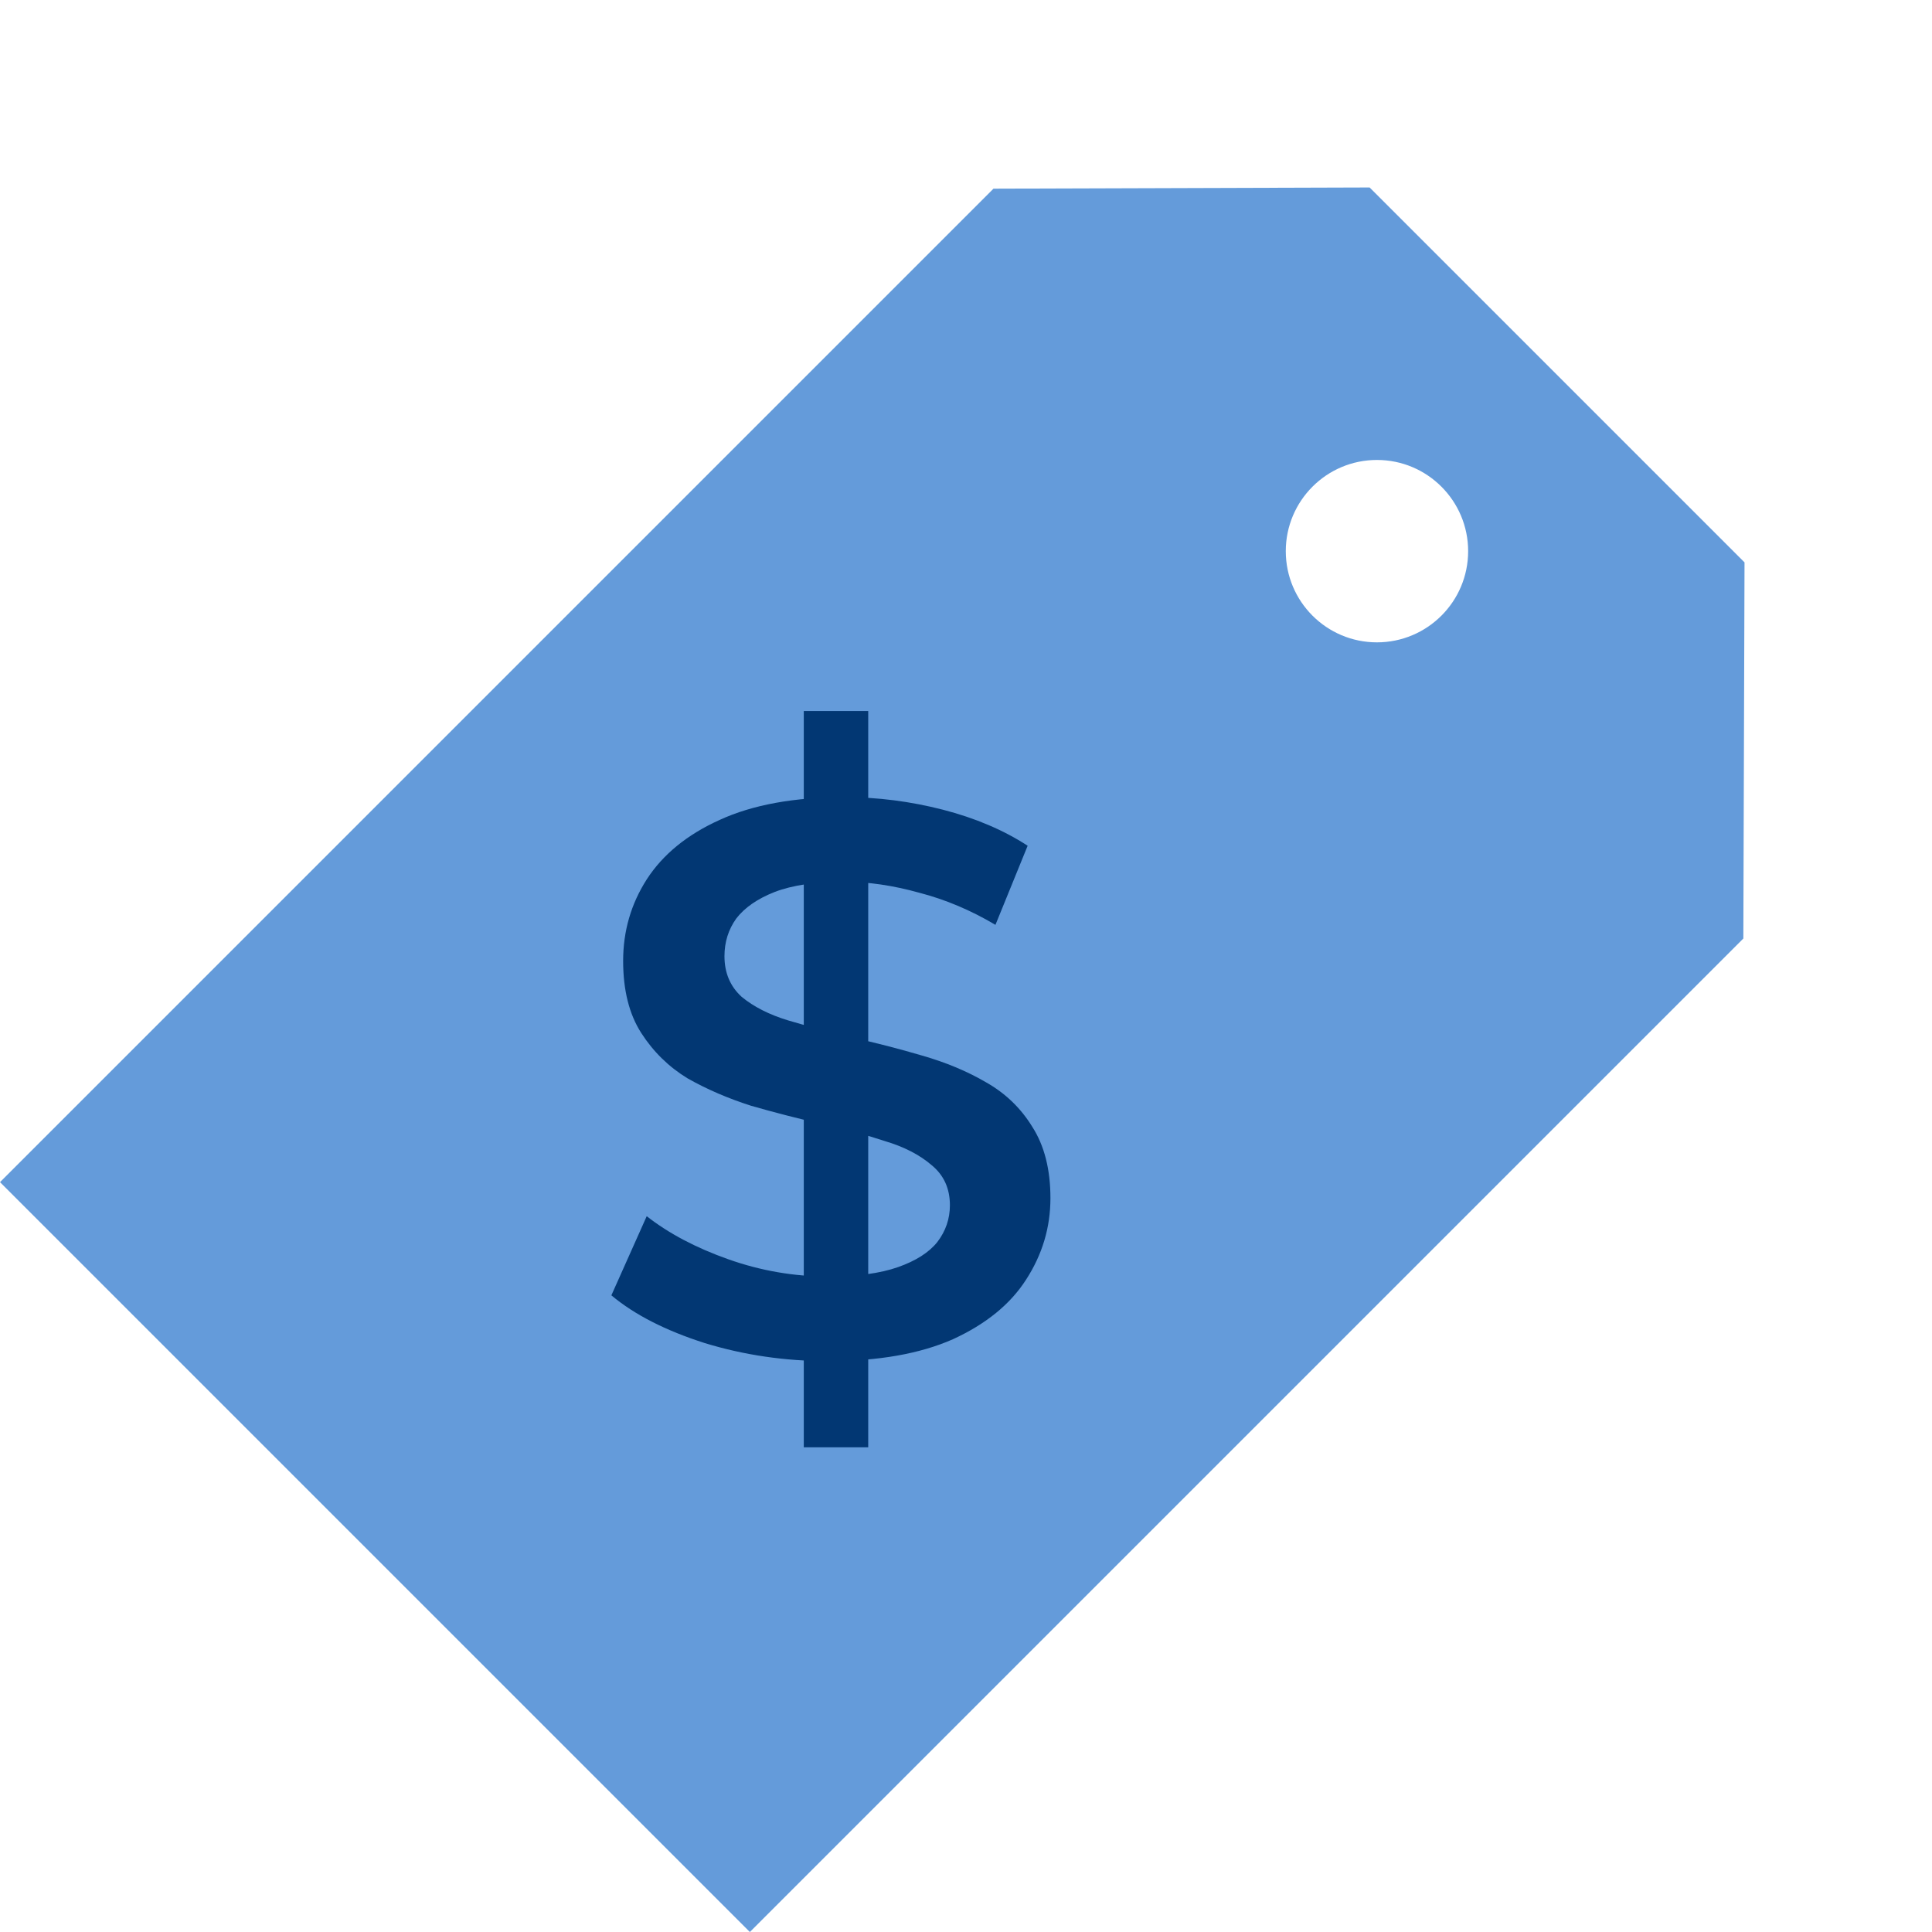
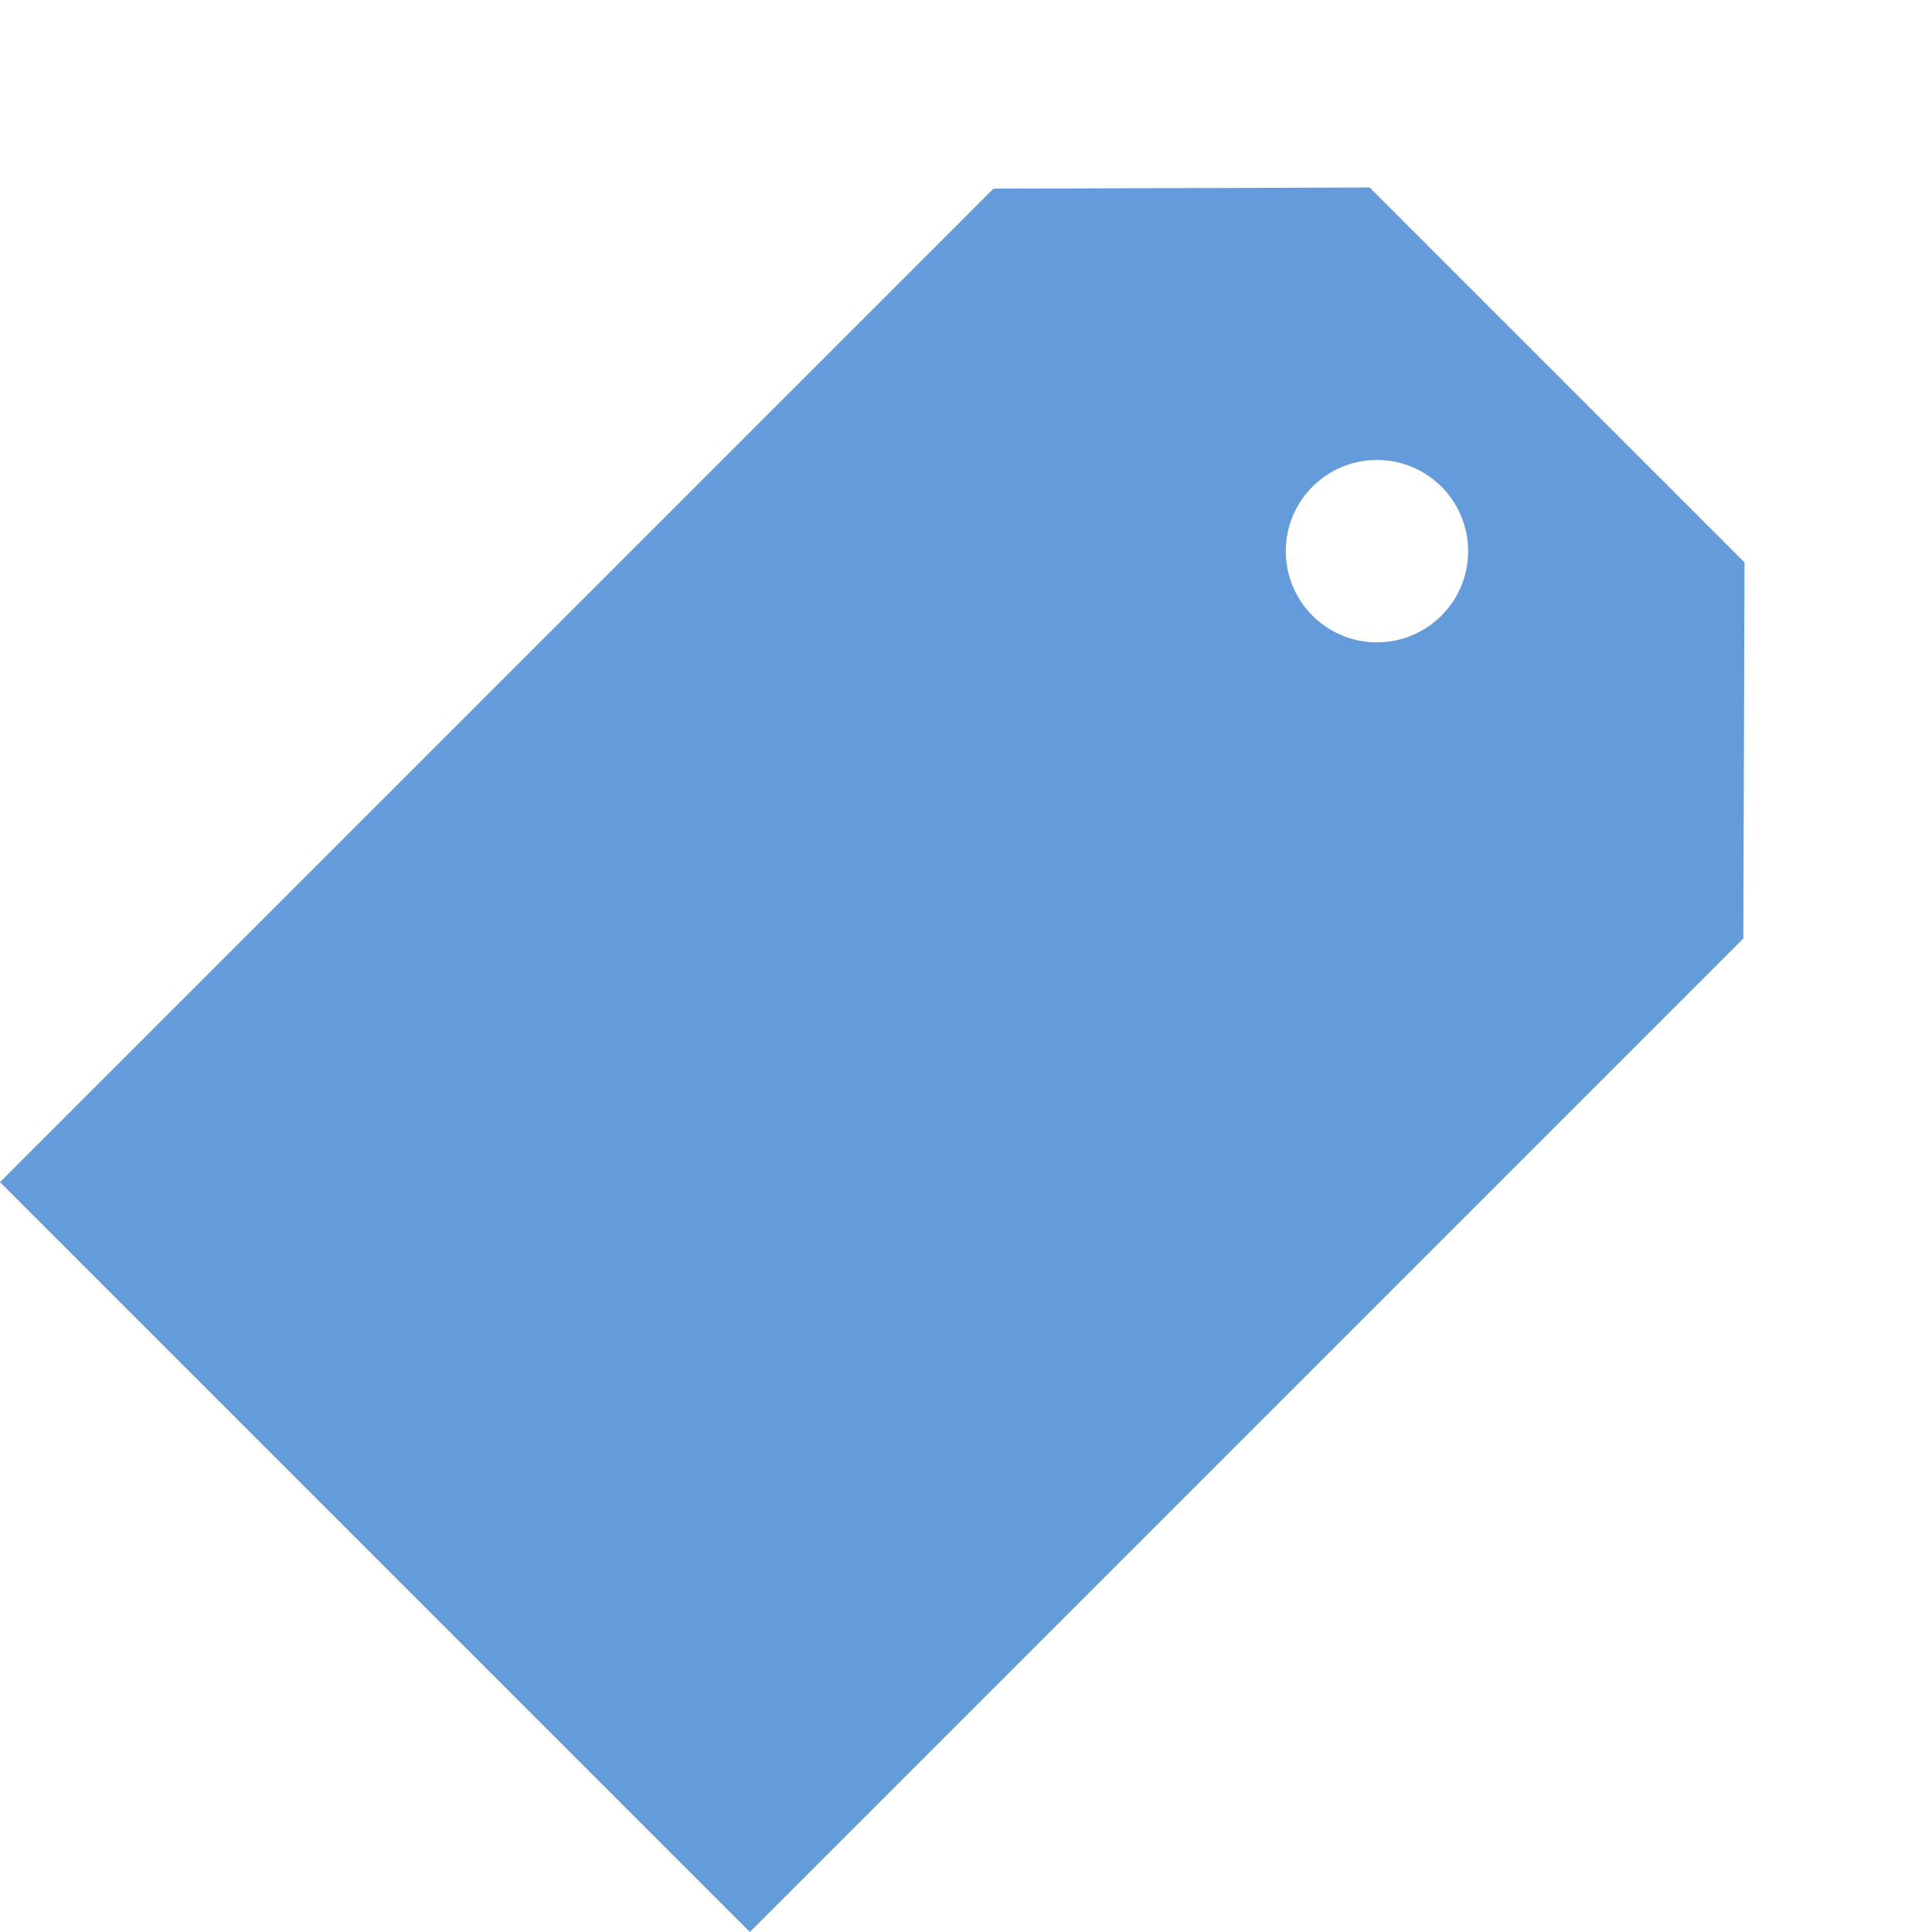
<svg xmlns="http://www.w3.org/2000/svg" width="54" height="54" viewBox="0 0 54 54" fill="none">
  <path fill-rule="evenodd" clip-rule="evenodd" d="M38.281 5.24L27.768 5.273L0 33.041L20.959 54L48.727 26.232L48.76 15.719L43.521 10.48L38.281 5.24ZM38.486 17.954C39.894 17.954 41.035 16.813 41.035 15.405C41.035 13.998 39.894 12.856 38.486 12.856C37.079 12.856 35.938 13.998 35.938 15.405C35.938 16.813 37.079 17.954 38.486 17.954Z" fill="#649BDA" />
-   <path d="M22.466 40.452V19.873H24.267V40.452H22.466ZM23.147 38.044C21.947 38.044 20.798 37.876 19.7 37.54C18.603 37.19 17.732 36.745 17.088 36.205L18.076 33.993C18.691 34.475 19.451 34.877 20.359 35.198C21.266 35.519 22.196 35.679 23.147 35.679C23.952 35.679 24.603 35.592 25.101 35.416C25.598 35.241 25.964 35.008 26.198 34.716C26.433 34.409 26.55 34.066 26.55 33.687C26.55 33.22 26.381 32.848 26.045 32.571C25.708 32.279 25.269 32.052 24.727 31.892C24.201 31.717 23.608 31.556 22.949 31.41C22.305 31.264 21.654 31.096 20.995 30.907C20.352 30.702 19.759 30.447 19.217 30.14C18.691 29.819 18.259 29.396 17.922 28.871C17.585 28.345 17.417 27.674 17.417 26.857C17.417 26.025 17.637 25.266 18.076 24.58C18.529 23.879 19.21 23.325 20.117 22.916C21.039 22.493 22.203 22.281 23.608 22.281C24.53 22.281 25.445 22.398 26.352 22.631C27.259 22.865 28.05 23.201 28.723 23.639L27.823 25.85C27.135 25.441 26.425 25.142 25.693 24.952C24.962 24.748 24.259 24.645 23.586 24.645C22.796 24.645 22.152 24.74 21.654 24.93C21.171 25.12 20.813 25.368 20.578 25.674C20.359 25.981 20.249 26.331 20.249 26.725C20.249 27.192 20.41 27.572 20.732 27.864C21.069 28.141 21.5 28.36 22.027 28.52C22.569 28.681 23.169 28.841 23.827 29.002C24.486 29.148 25.137 29.316 25.781 29.506C26.44 29.695 27.033 29.943 27.559 30.25C28.101 30.556 28.533 30.972 28.855 31.498C29.191 32.023 29.36 32.687 29.36 33.49C29.36 34.307 29.133 35.066 28.679 35.767C28.24 36.453 27.559 37.007 26.637 37.431C25.715 37.839 24.552 38.044 23.147 38.044Z" fill="#023773" />
</svg>